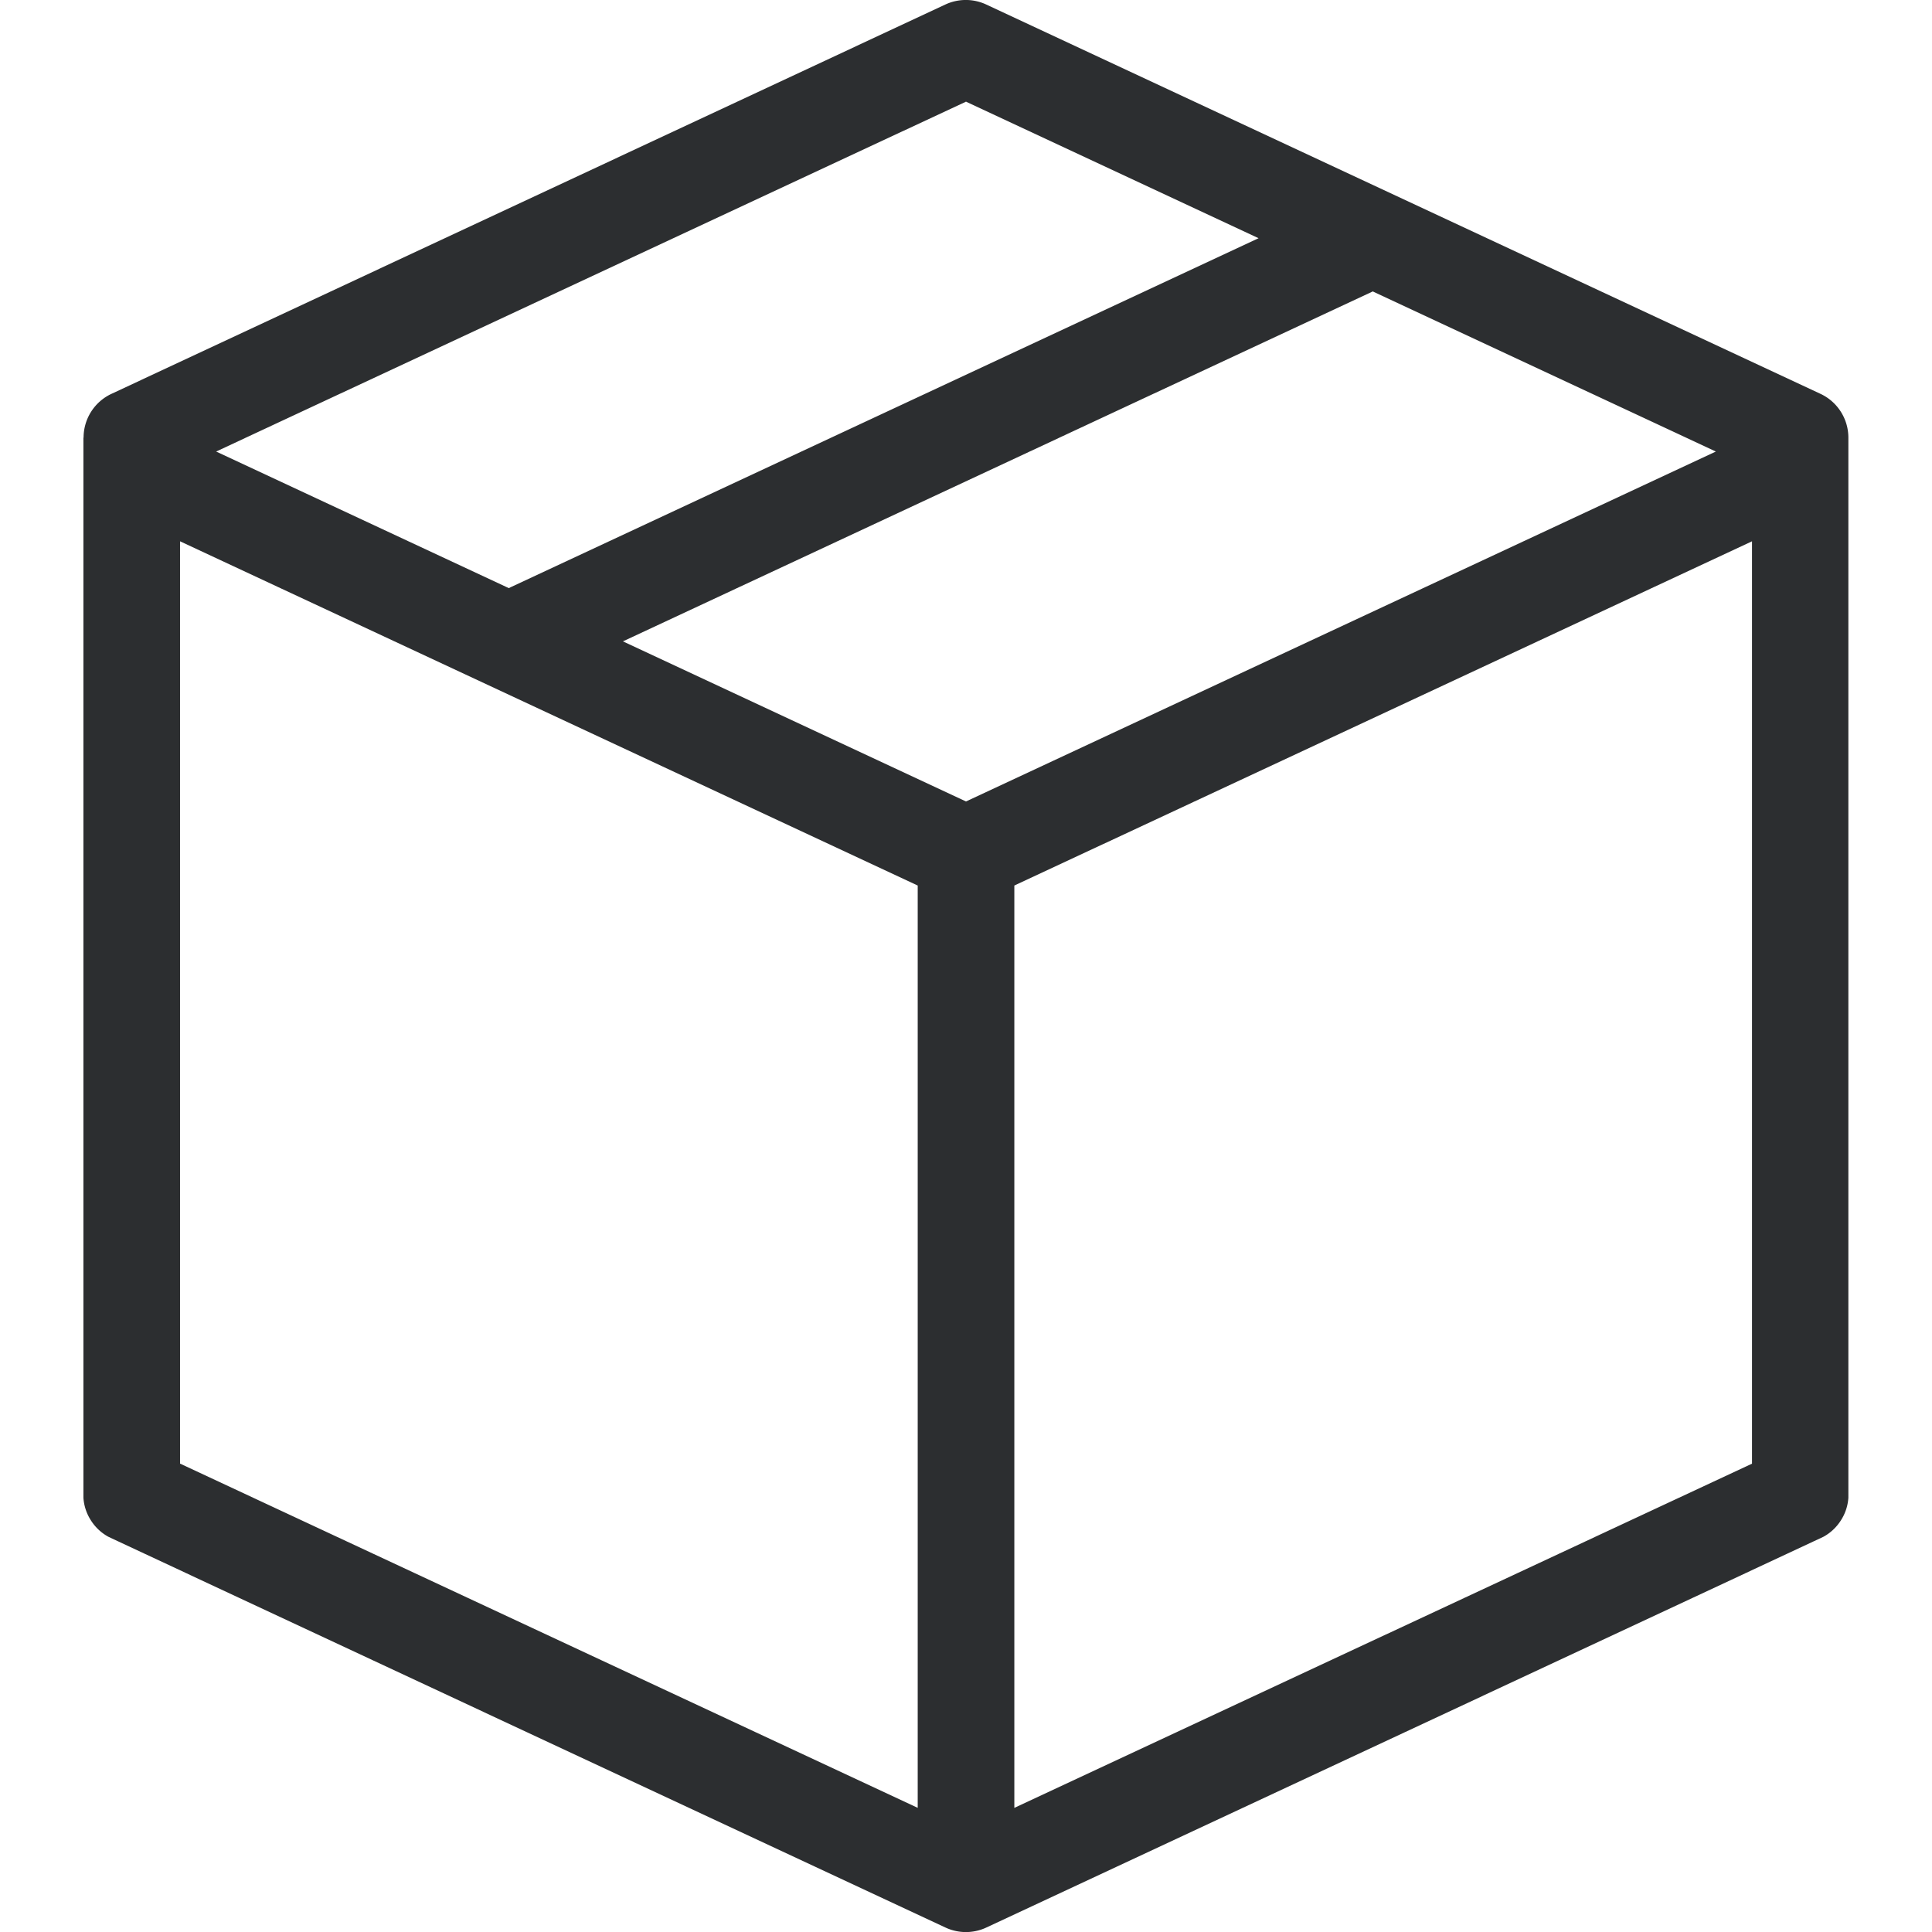
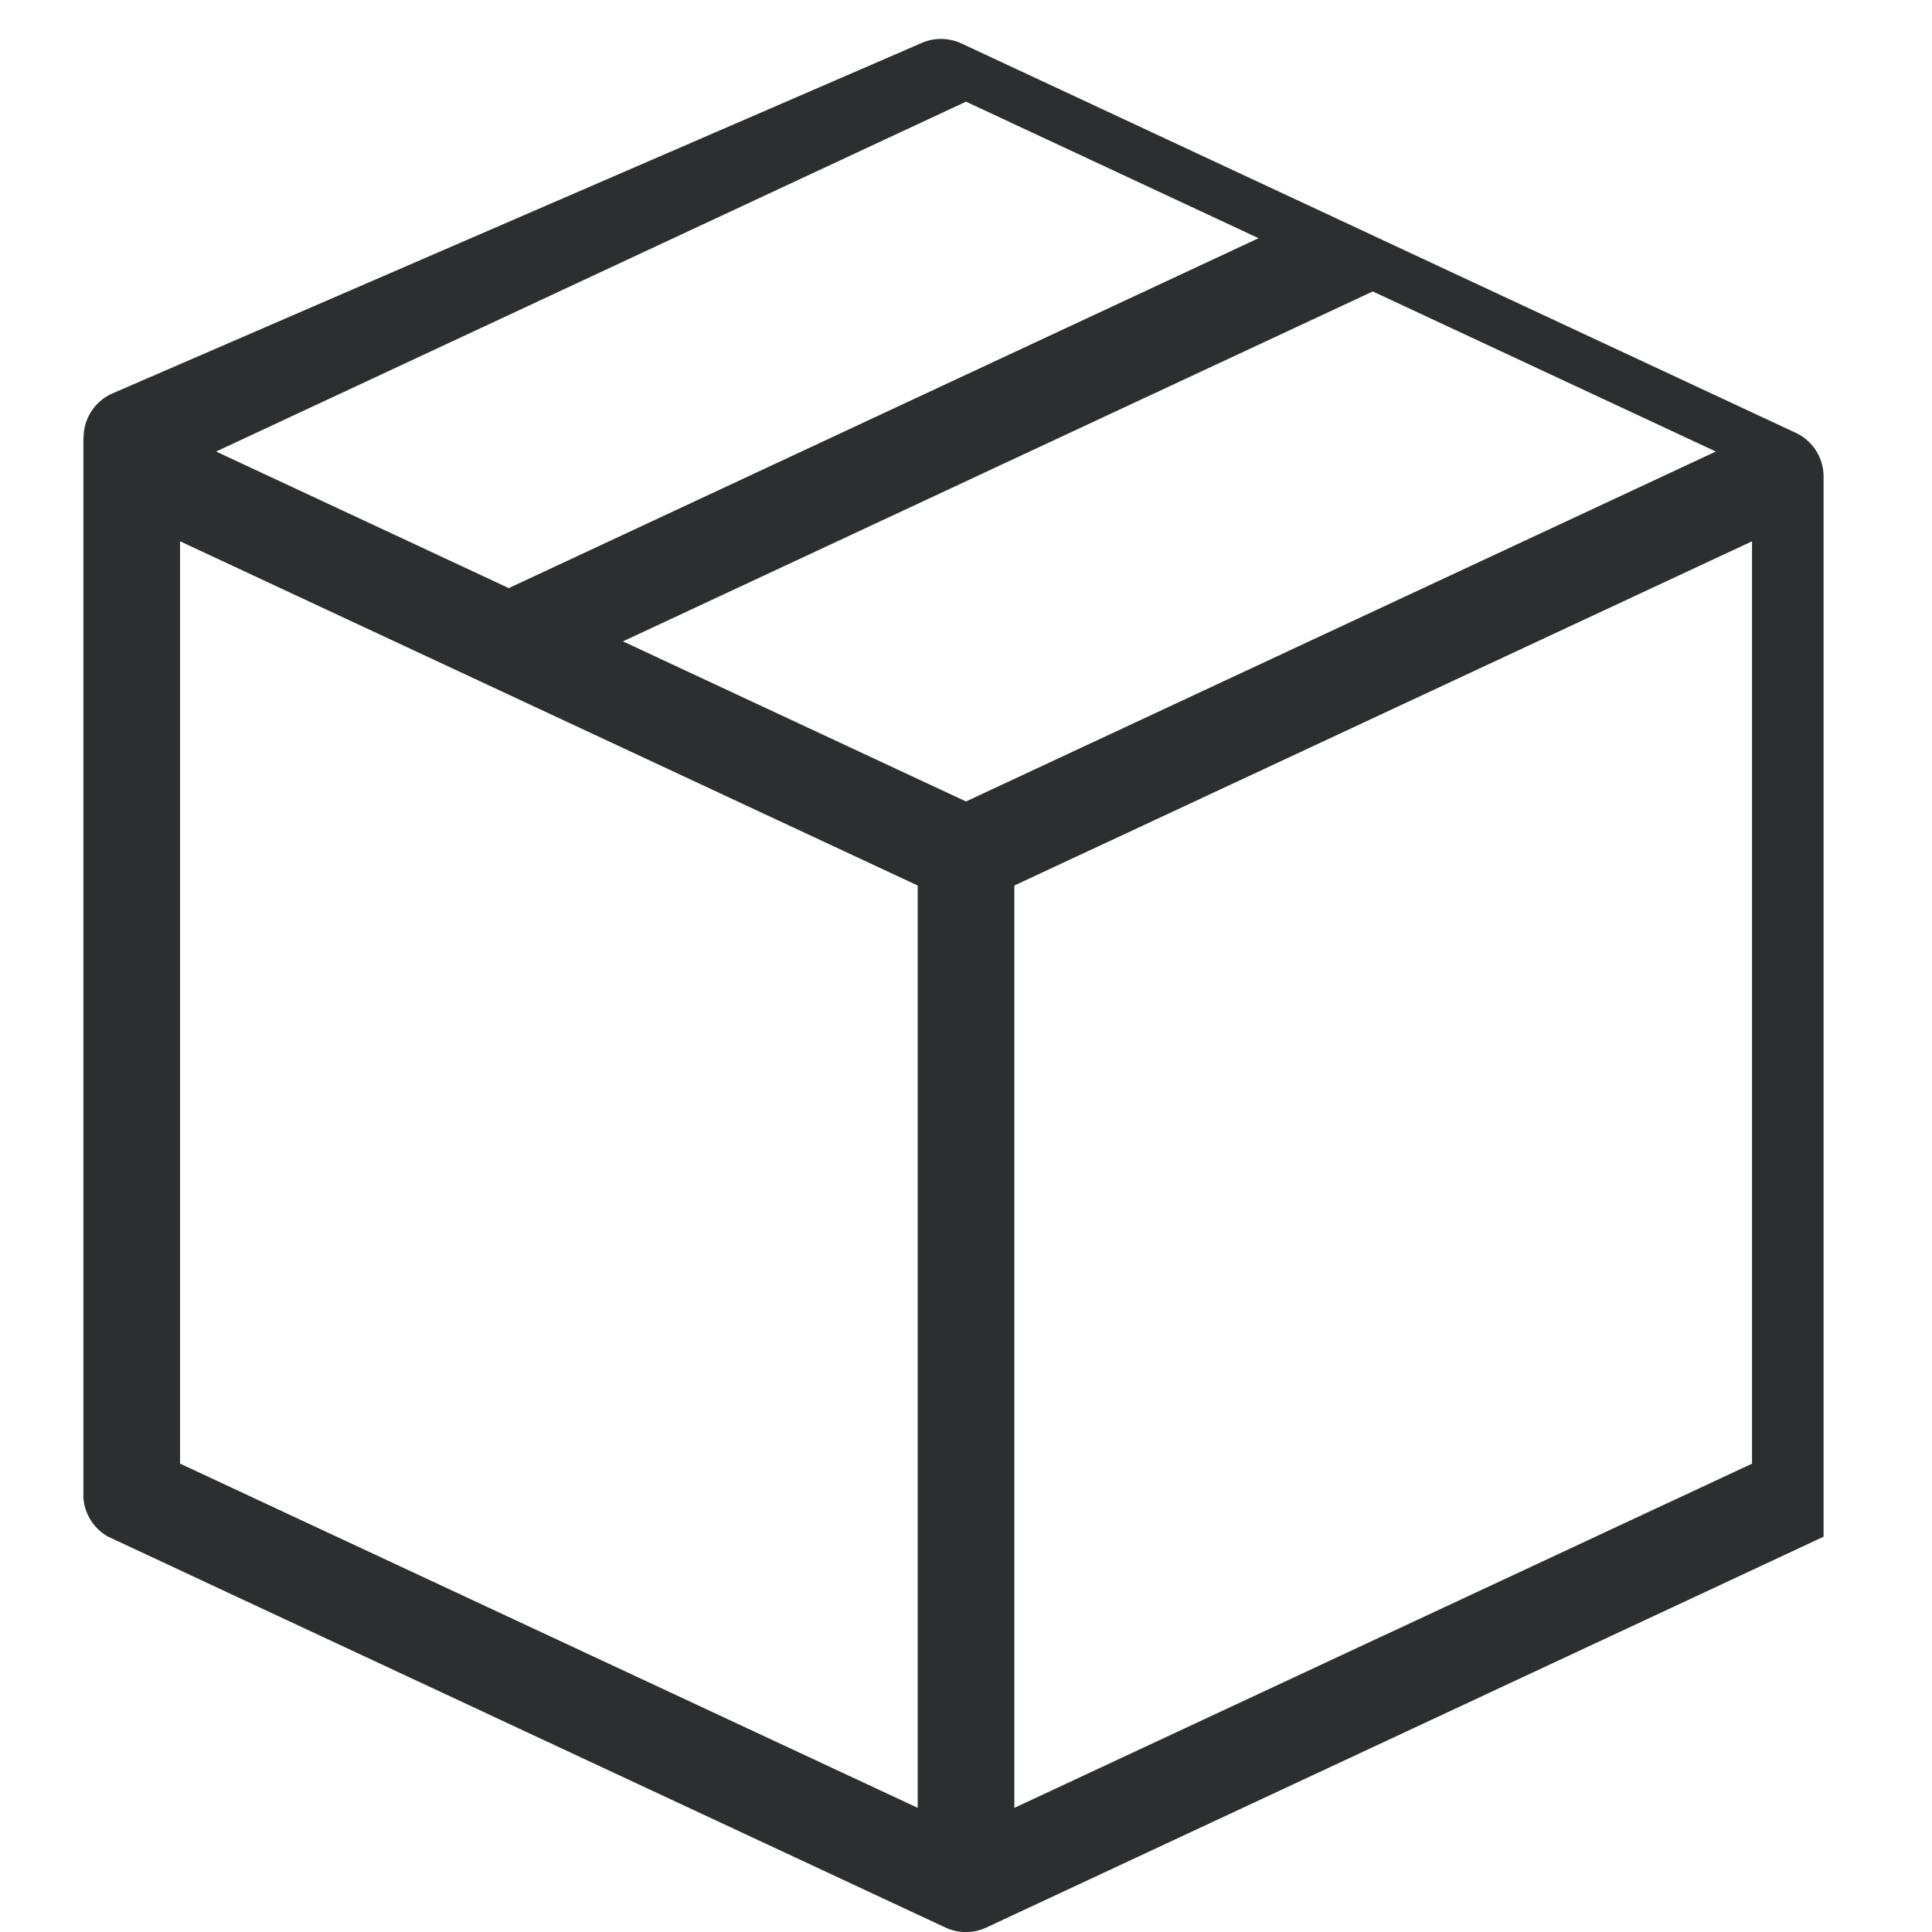
<svg xmlns="http://www.w3.org/2000/svg" width="40" height="40" viewBox="0 0 34.034 37.251">
-   <path d="M135.16,53.291s0,20.413,0,20.44a.911.911,0,0,0,.144.436.923.923,0,0,0,.334.315c.022.013,16.143,7.536,16.143,7.536h0a.933.933,0,0,0,.788,0s16.121-7.523,16.143-7.536h0a.923.923,0,0,0,.334-.315.912.912,0,0,0,.144-.436c0-.026,0-20.44,0-20.44a.932.932,0,0,0-.537-.844l-16.086-7.507a.932.932,0,0,0-.788,0L135.7,52.447a.932.932,0,0,0-.537.844Zm1.863,19.782,14.223,6.637V61.927L137.023,55.29Zm16.086-11.146V79.711l14.223-6.637V55.29Zm13.526-8.368-6.615-3.087-14.458,6.747,6.615,3.087Zm-28.916,0,5.643,2.634.04-.02,14.416-6.727-5.641-2.633Z" transform="translate(-135.16 -44.853)" fill="rgba(44,46,48,1)" fill-rule="evenodd" />
+   <path d="M135.16,53.291s0,20.413,0,20.44a.911.911,0,0,0,.144.436.923.923,0,0,0,.334.315c.022.013,16.143,7.536,16.143,7.536h0a.933.933,0,0,0,.788,0s16.121-7.523,16.143-7.536h0c0-.026,0-20.44,0-20.44a.932.932,0,0,0-.537-.844l-16.086-7.507a.932.932,0,0,0-.788,0L135.7,52.447a.932.932,0,0,0-.537.844Zm1.863,19.782,14.223,6.637V61.927L137.023,55.29Zm16.086-11.146V79.711l14.223-6.637V55.29Zm13.526-8.368-6.615-3.087-14.458,6.747,6.615,3.087Zm-28.916,0,5.643,2.634.04-.02,14.416-6.727-5.641-2.633Z" transform="translate(-135.16 -44.853)" fill="rgba(44,46,48,1)" fill-rule="evenodd" />
</svg>